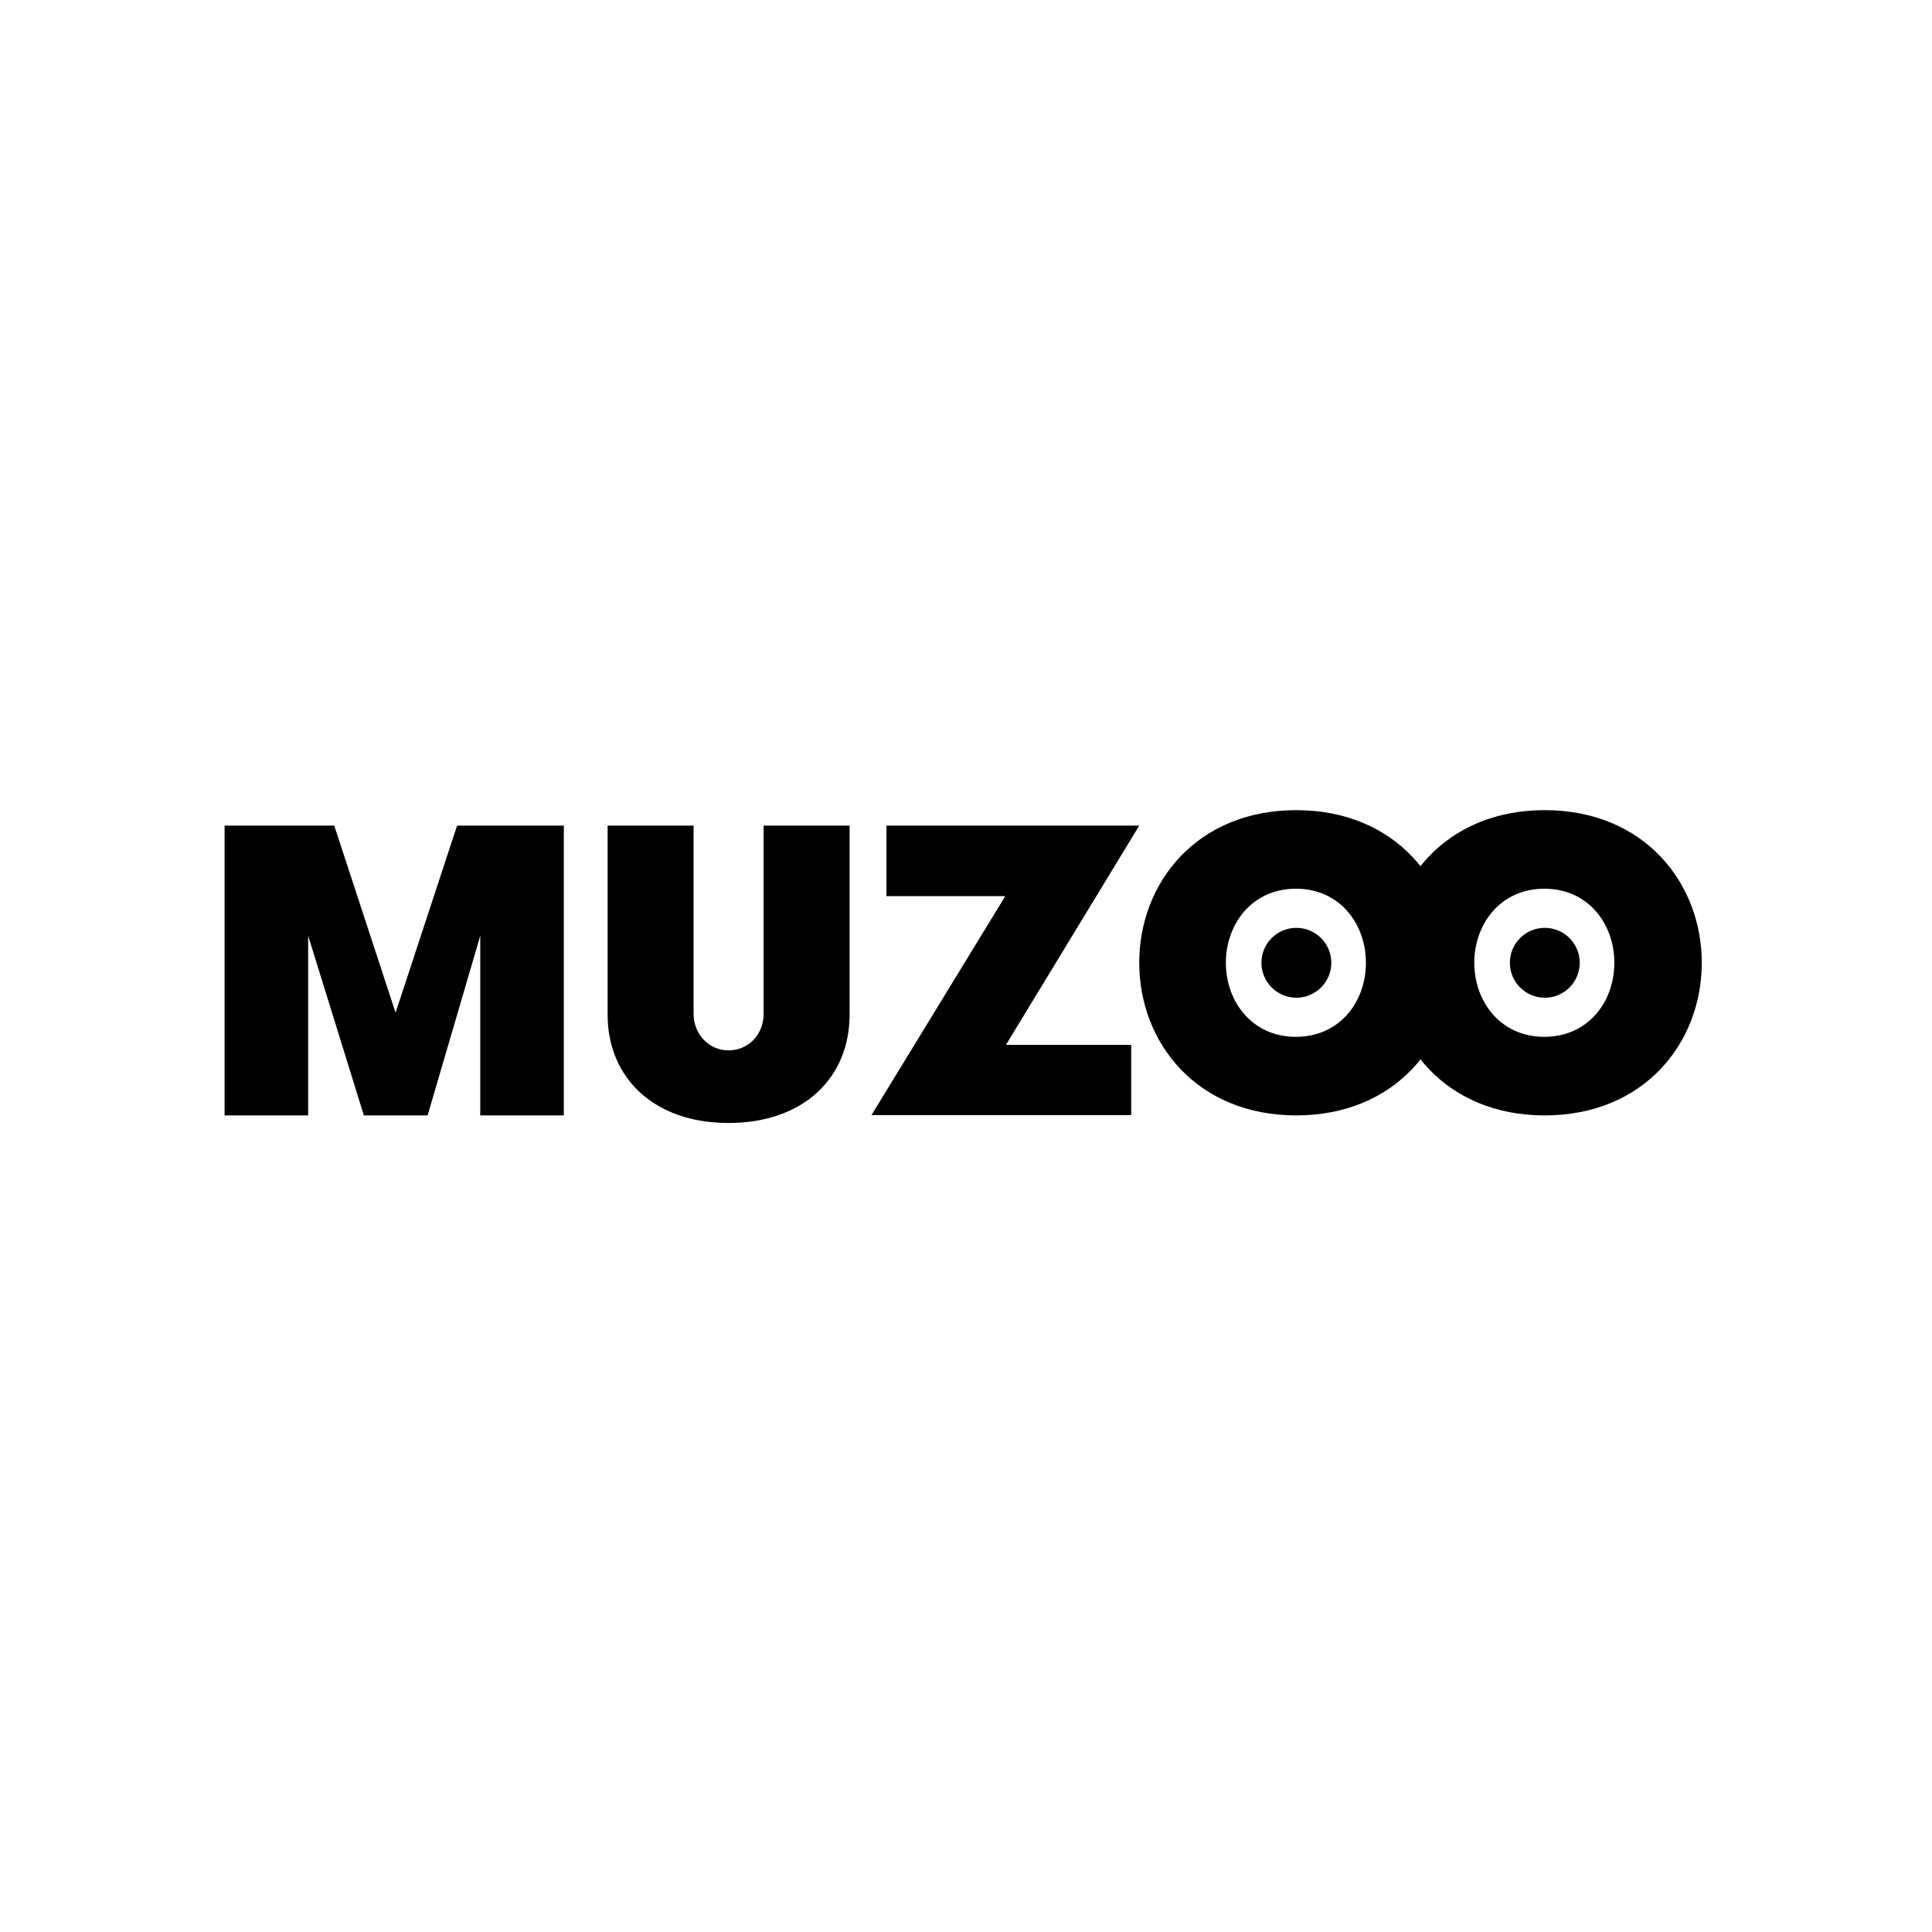
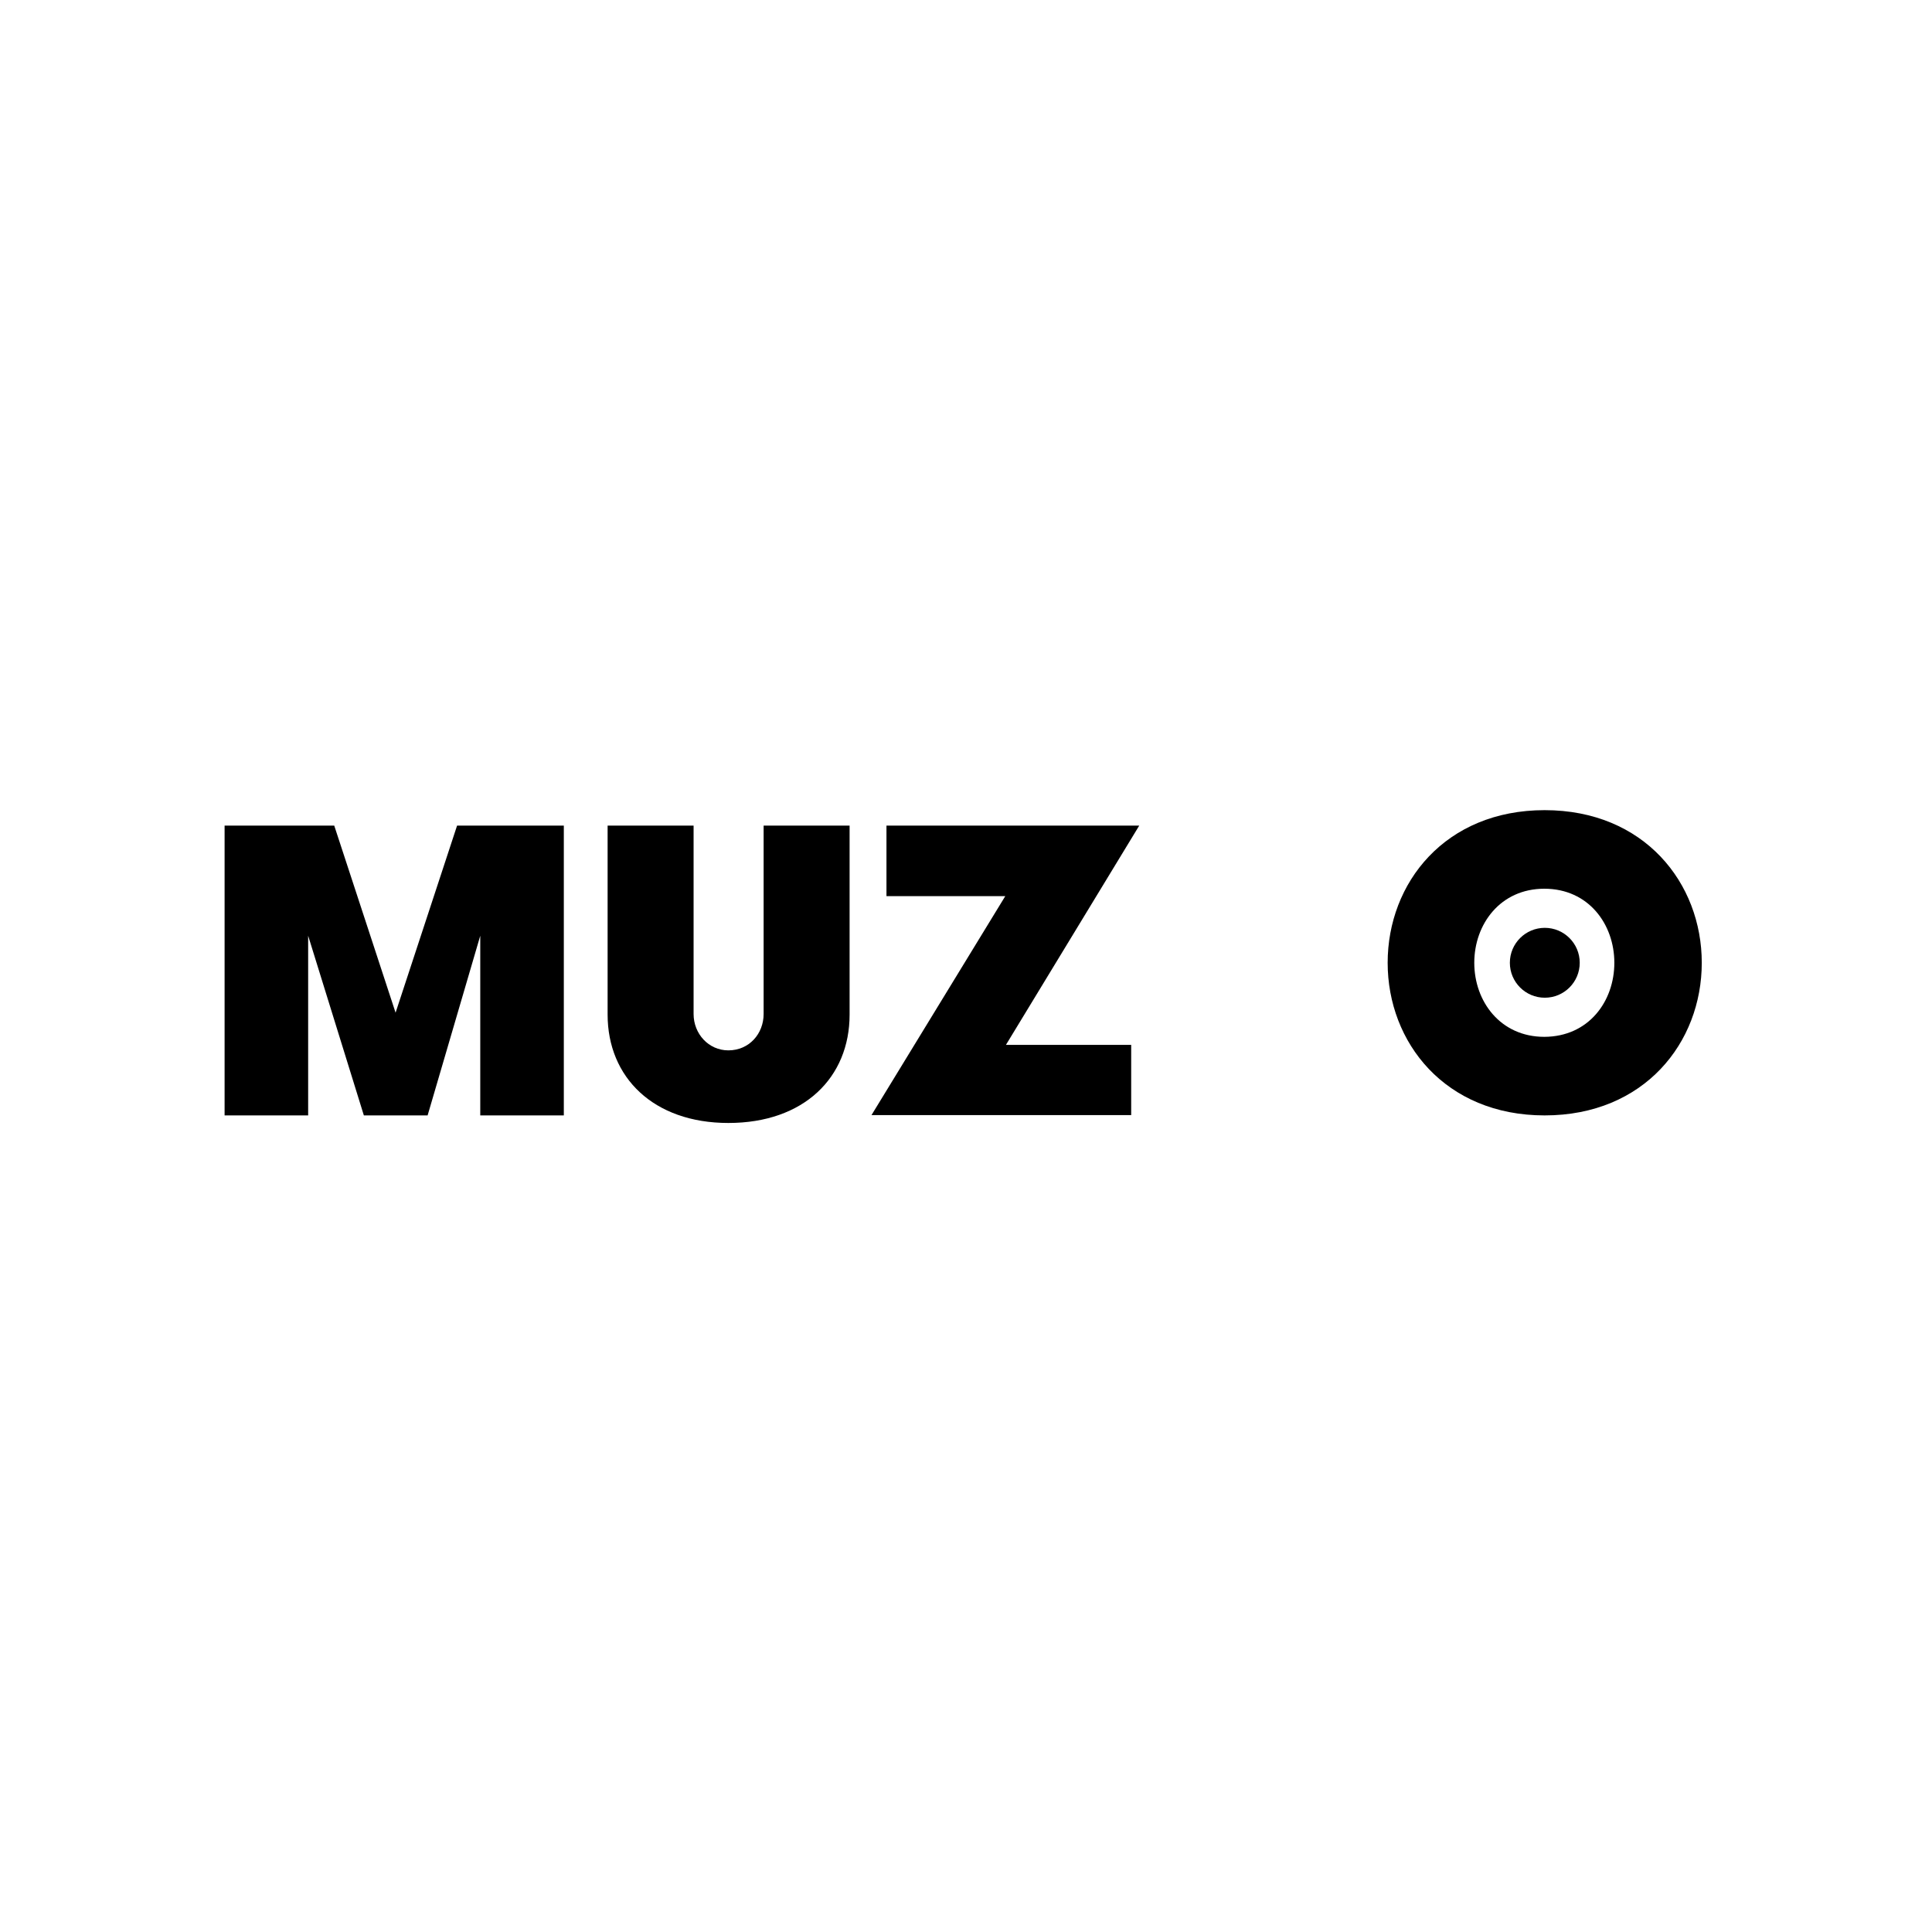
<svg xmlns="http://www.w3.org/2000/svg" version="1.1" id="Calque_1" x="0px" y="0px" viewBox="0 0 1200 1200" style="enable-background:new 0 0 1200 1200;" xml:space="preserve">
  <style type="text/css">
	.st0{fill:#1D1D1B;}
	.st1{fill:none;}
	.st2{fill-rule:evenodd;clip-rule:evenodd;}
	.st3{fill:#110F0A;}
	.st4{fill:#00966F;}
	.st5{fill-rule:evenodd;clip-rule:evenodd;fill:#0F0E09;}
	.st6{fill:#1A1A18;}
	.st7{fill:#020204;}
</style>
  <g>
    <g>
      <g>
        <path d="M350.2,692.8h-51.9V581.2l-32.7,111.6h-39.6l-34.6-111.6v111.6h-51.9V512.8h68.1l38.1,116.2l38.2-116.2h66.3V692.8z" />
        <path d="M377.4,512.8h53.4v117c0,12.3,9.3,22.6,21.6,22.6c12.9,0,21.9-10.3,21.9-22.6v-117h53.4v117.4c0,39-28.3,67.3-75.3,67.3     c-46.5,0-75-28.3-75-67.3V512.8L377.4,512.8z" />
        <path d="M550.6,512.8h157L624.8,649h77.8v43.6H541.3l83.1-136h-73.8V512.8L550.6,512.8z" />
      </g>
    </g>
-     <path d="M707.6,598c0-49.6,35.7-94.8,97.5-94.8c61.9,0,97.6,45.3,97.6,94.8c0,49.6-35.7,94.8-97.6,94.8   C743.3,692.8,707.6,647.5,707.6,598z M848.4,598c0-23.8-15.9-46-43.5-46c-27.3,0-43.5,22-43.5,46c0,24,16.2,46,43.5,46   C832.5,643.9,848.4,621.9,848.4,598z" />
    <path d="M861.9,598c0-49.6,35.7-94.8,97.5-94.8c61.9,0,97.6,45.3,97.6,94.8c0,49.6-35.7,94.8-97.6,94.8   C897.6,692.8,861.9,647.5,861.9,598z M1002.7,598c0-23.8-15.9-46-43.5-46c-27.3,0-43.5,22-43.5,46c0,24,16.2,46,43.5,46   C986.8,643.9,1002.7,621.9,1002.7,598z" />
-     <circle cx="805.2" cy="598" r="21.7" />
    <circle cx="959.5" cy="598" r="21.7" />
  </g>
</svg>